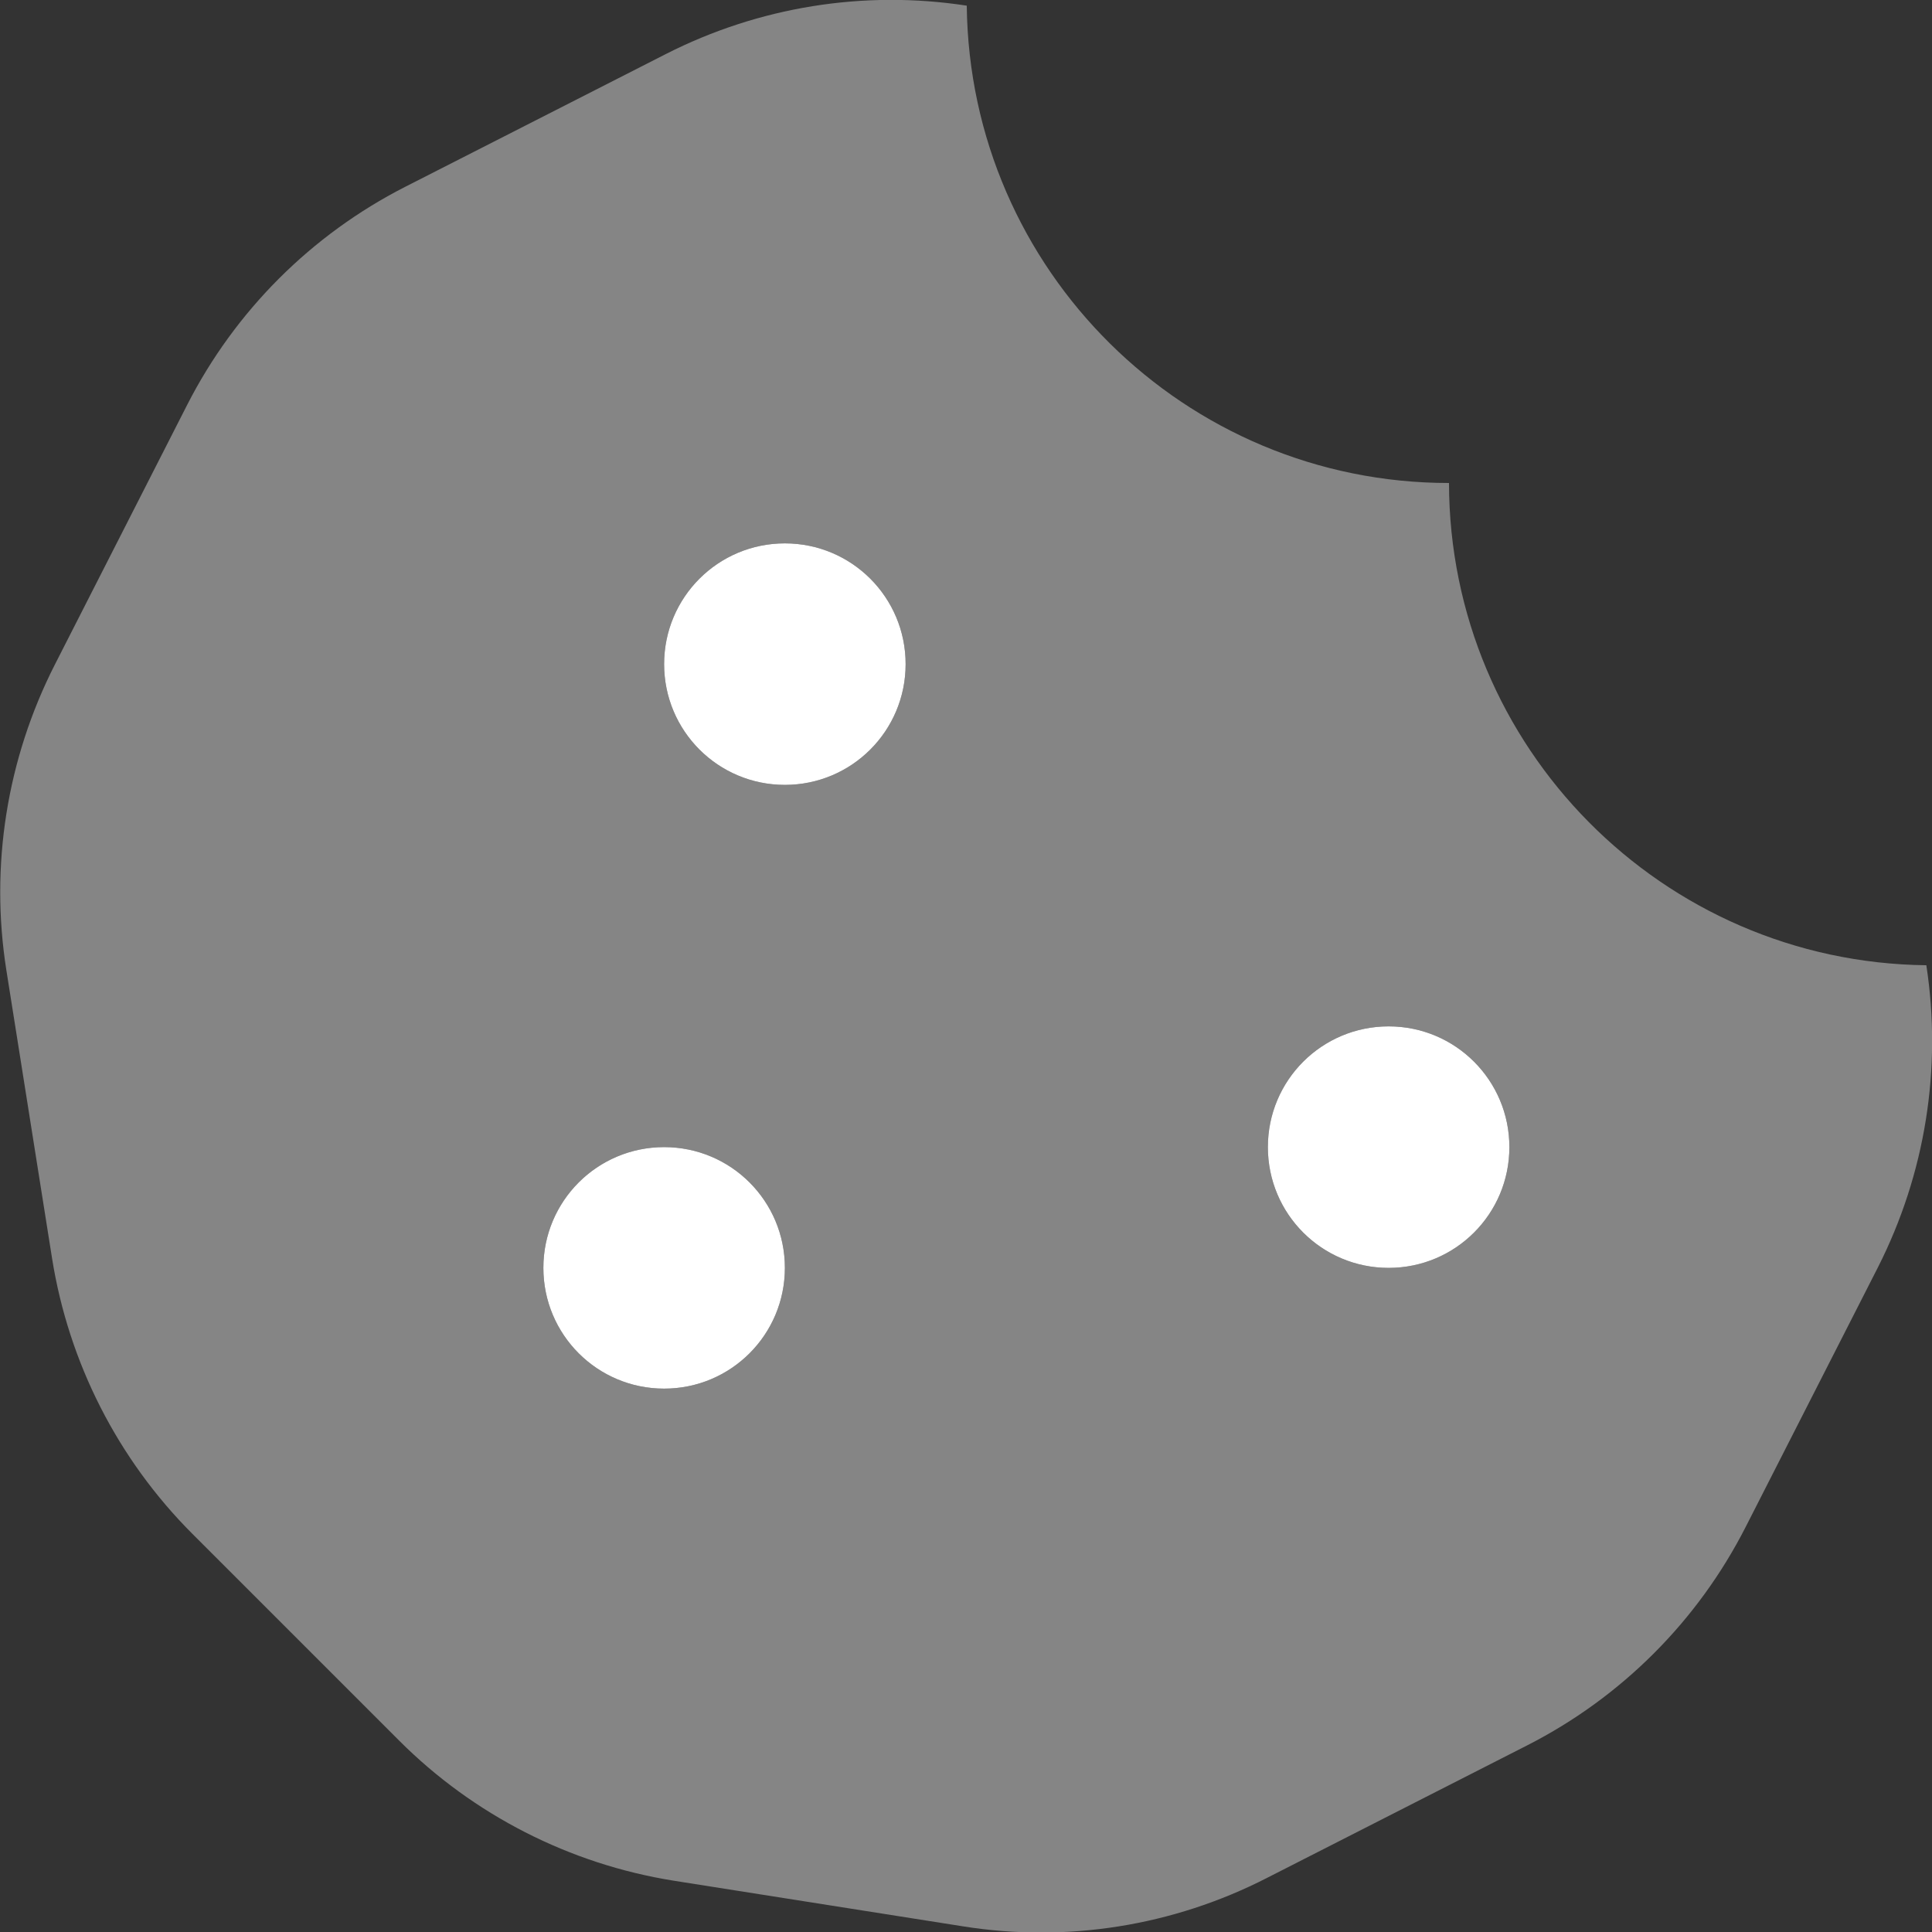
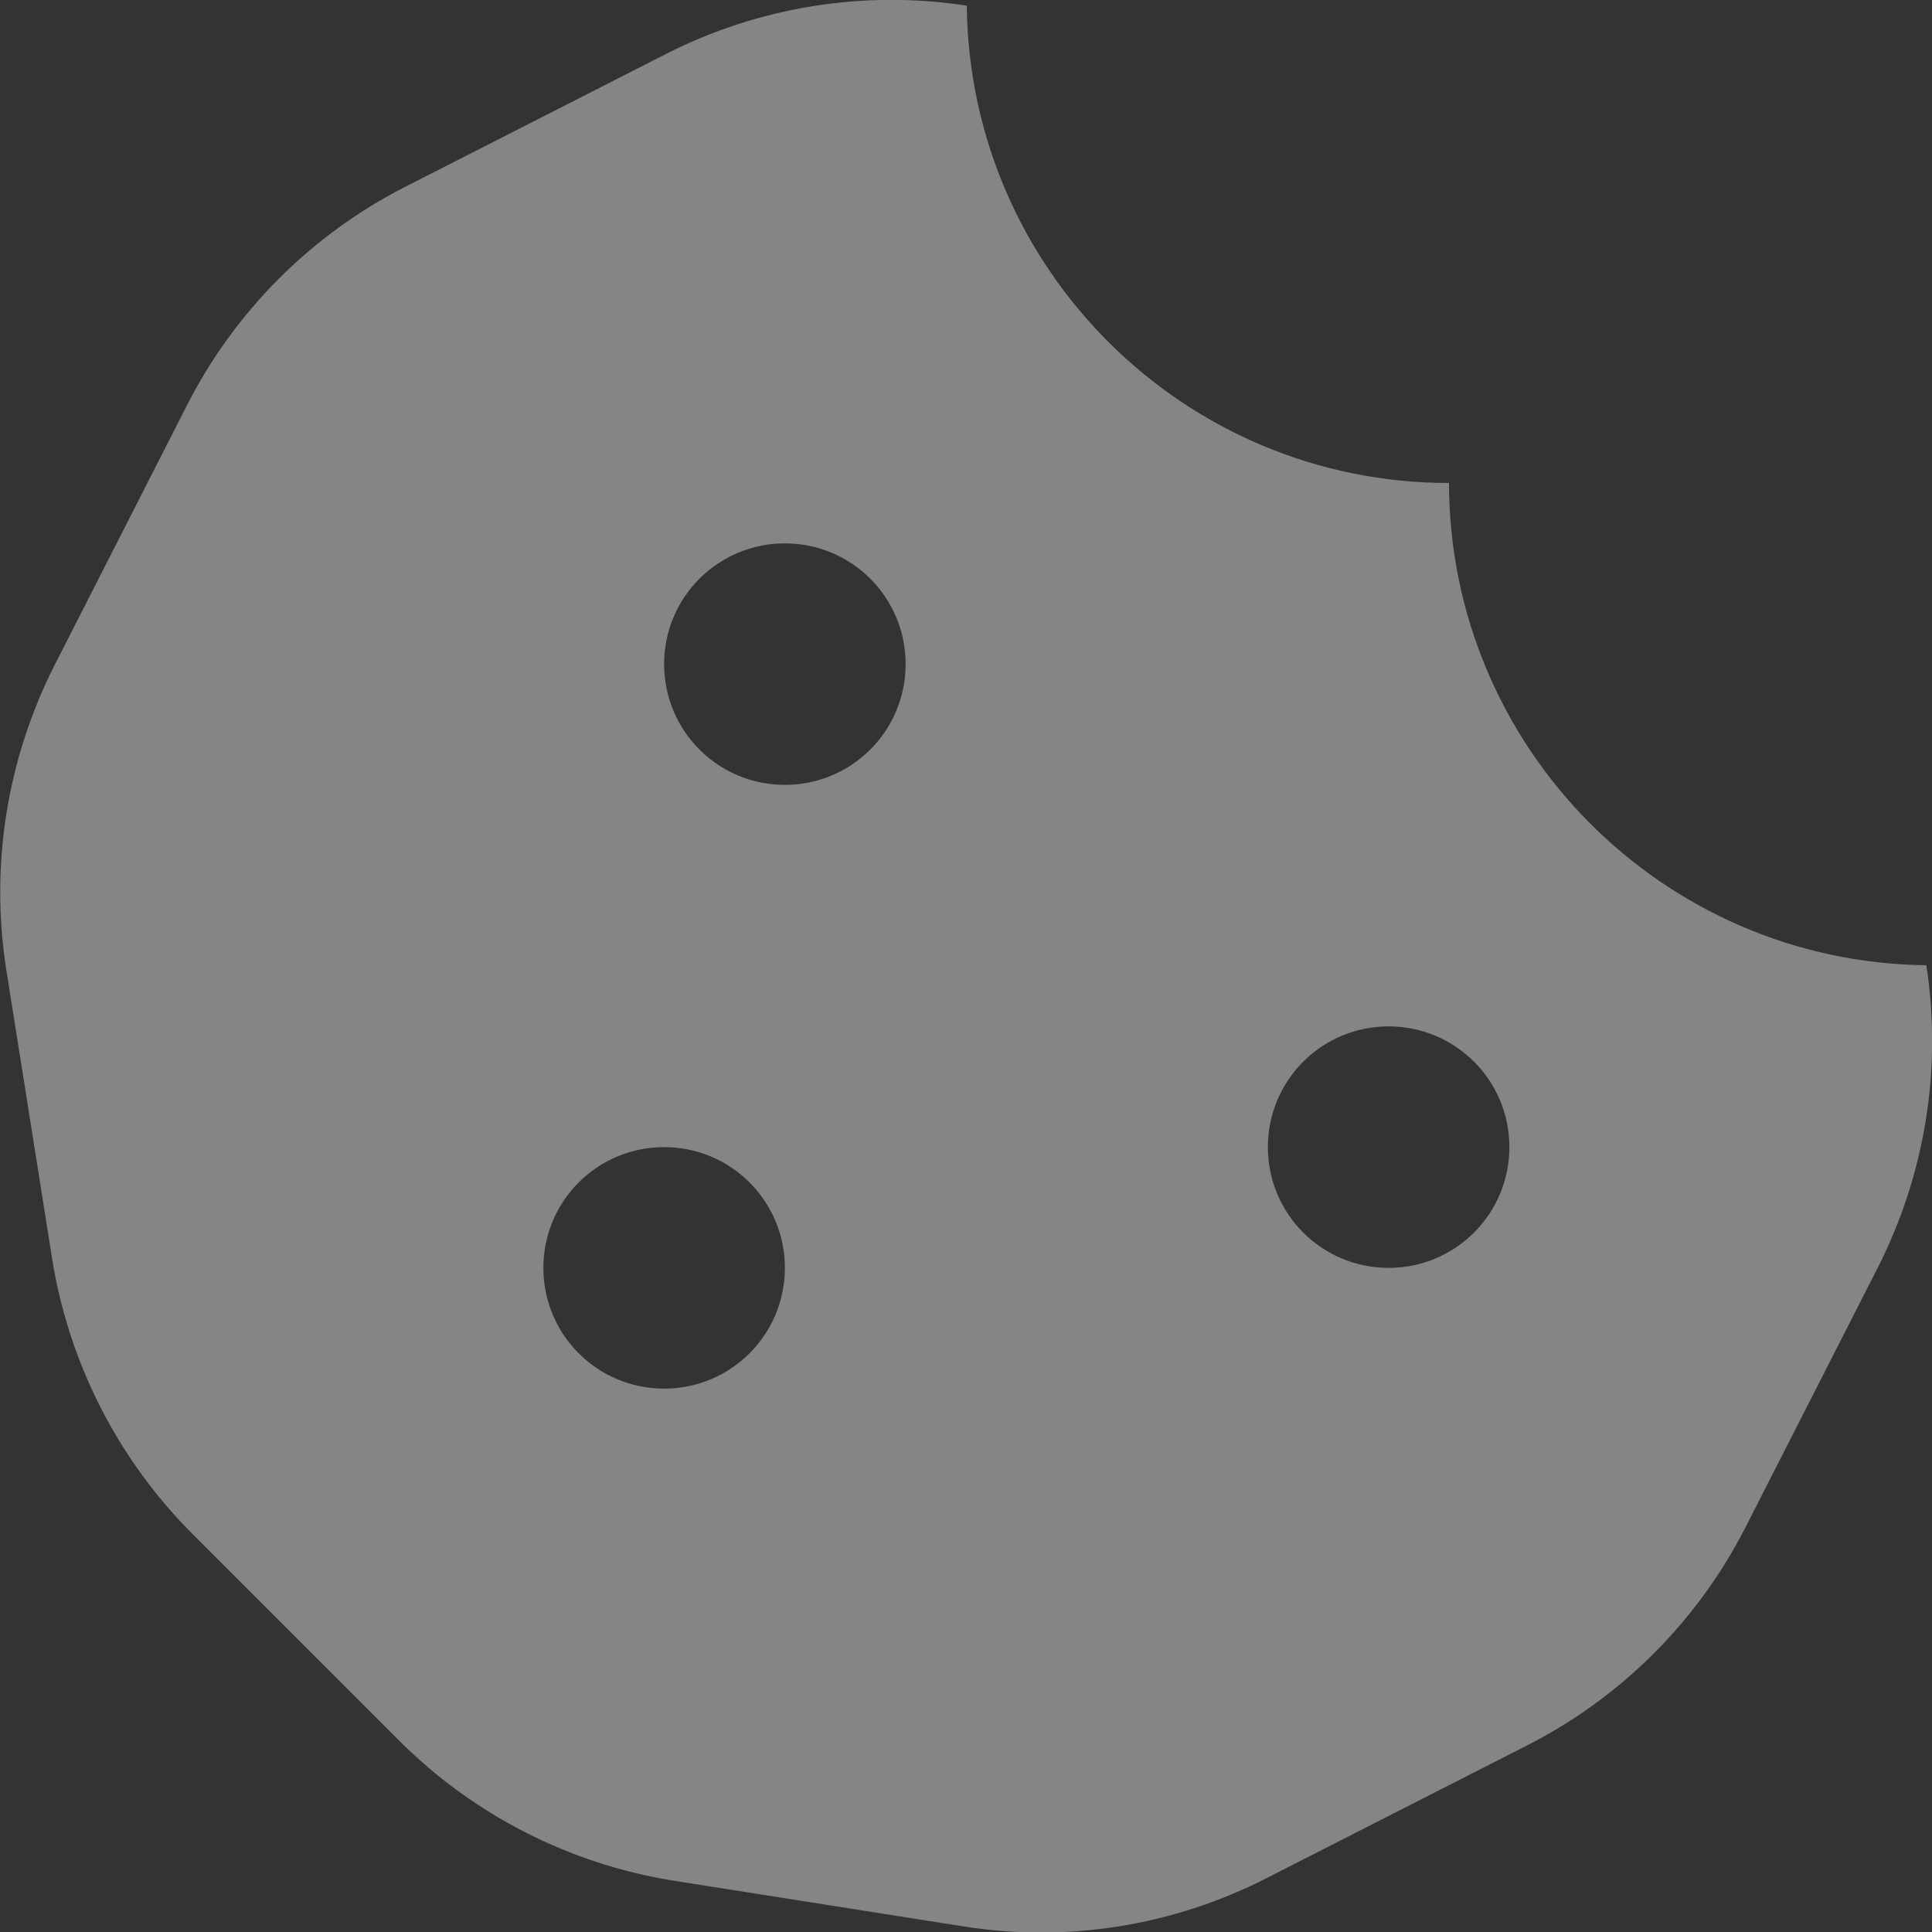
<svg xmlns="http://www.w3.org/2000/svg" version="1.1" id="Layer_1" x="0px" y="0px" viewBox="0 0 512 512" style="enable-background:new 0 0 512 512;" xml:space="preserve">
  <rect x="0" y="0" width="512" height="512" fill="#333333" stroke="none" />
  <style type="text/css">
	.st0{opacity:0.4;fill:#FFFFFF;enable-background:new    ;}
	.st1{fill:#FFFFFF;}
</style>
  <path class="st0" d="M510.5,255.8C440.5,255,384.1,198,384,128C314,128,257,71.6,256.2,1.5c-27.3-4.2-55.1,0.3-79.7,12.8l-69.1,35.2  c-24.9,12.7-45.1,32.9-57.8,57.8l-35.1,68.9c-12.7,25-17.2,53.3-12.8,81l12.1,76.3c4.4,27.6,17.4,53.2,37.2,73l54.8,54.8  c19.7,19.7,45.2,32.7,72.7,37.1l76.7,12.1c27.5,4.4,55.7-0.1,80.5-12.8l69.1-35.2c24.9-12.7,45.1-32.9,57.8-57.8l35.1-68.9  C510.2,311.1,514.7,283.2,510.5,255.8L510.5,255.8z M176,368c-17.7,0-32-14.3-32-32s14.3-32,32-32s32,14.3,32,32S193.7,368,176,368z   M208,208c-17.7,0-32-14.3-32-32s14.3-32,32-32s32,14.3,32,32S225.7,208,208,208z M368,336c-17.7,0-32-14.3-32-32s14.3-32,32-32  s32,14.3,32,32S385.7,336,368,336z" />
-   <path class="st1" d="M368,272c-17.7,0-32,14.3-32,32s14.3,32,32,32s32-14.3,32-32S385.7,272,368,272z M208,144  c-17.7,0-32,14.3-32,32s14.3,32,32,32s32-14.3,32-32S225.7,144,208,144z M176,304c-17.7,0-32,14.3-32,32s14.3,32,32,32  s32-14.3,32-32S193.7,304,176,304z" />
</svg>